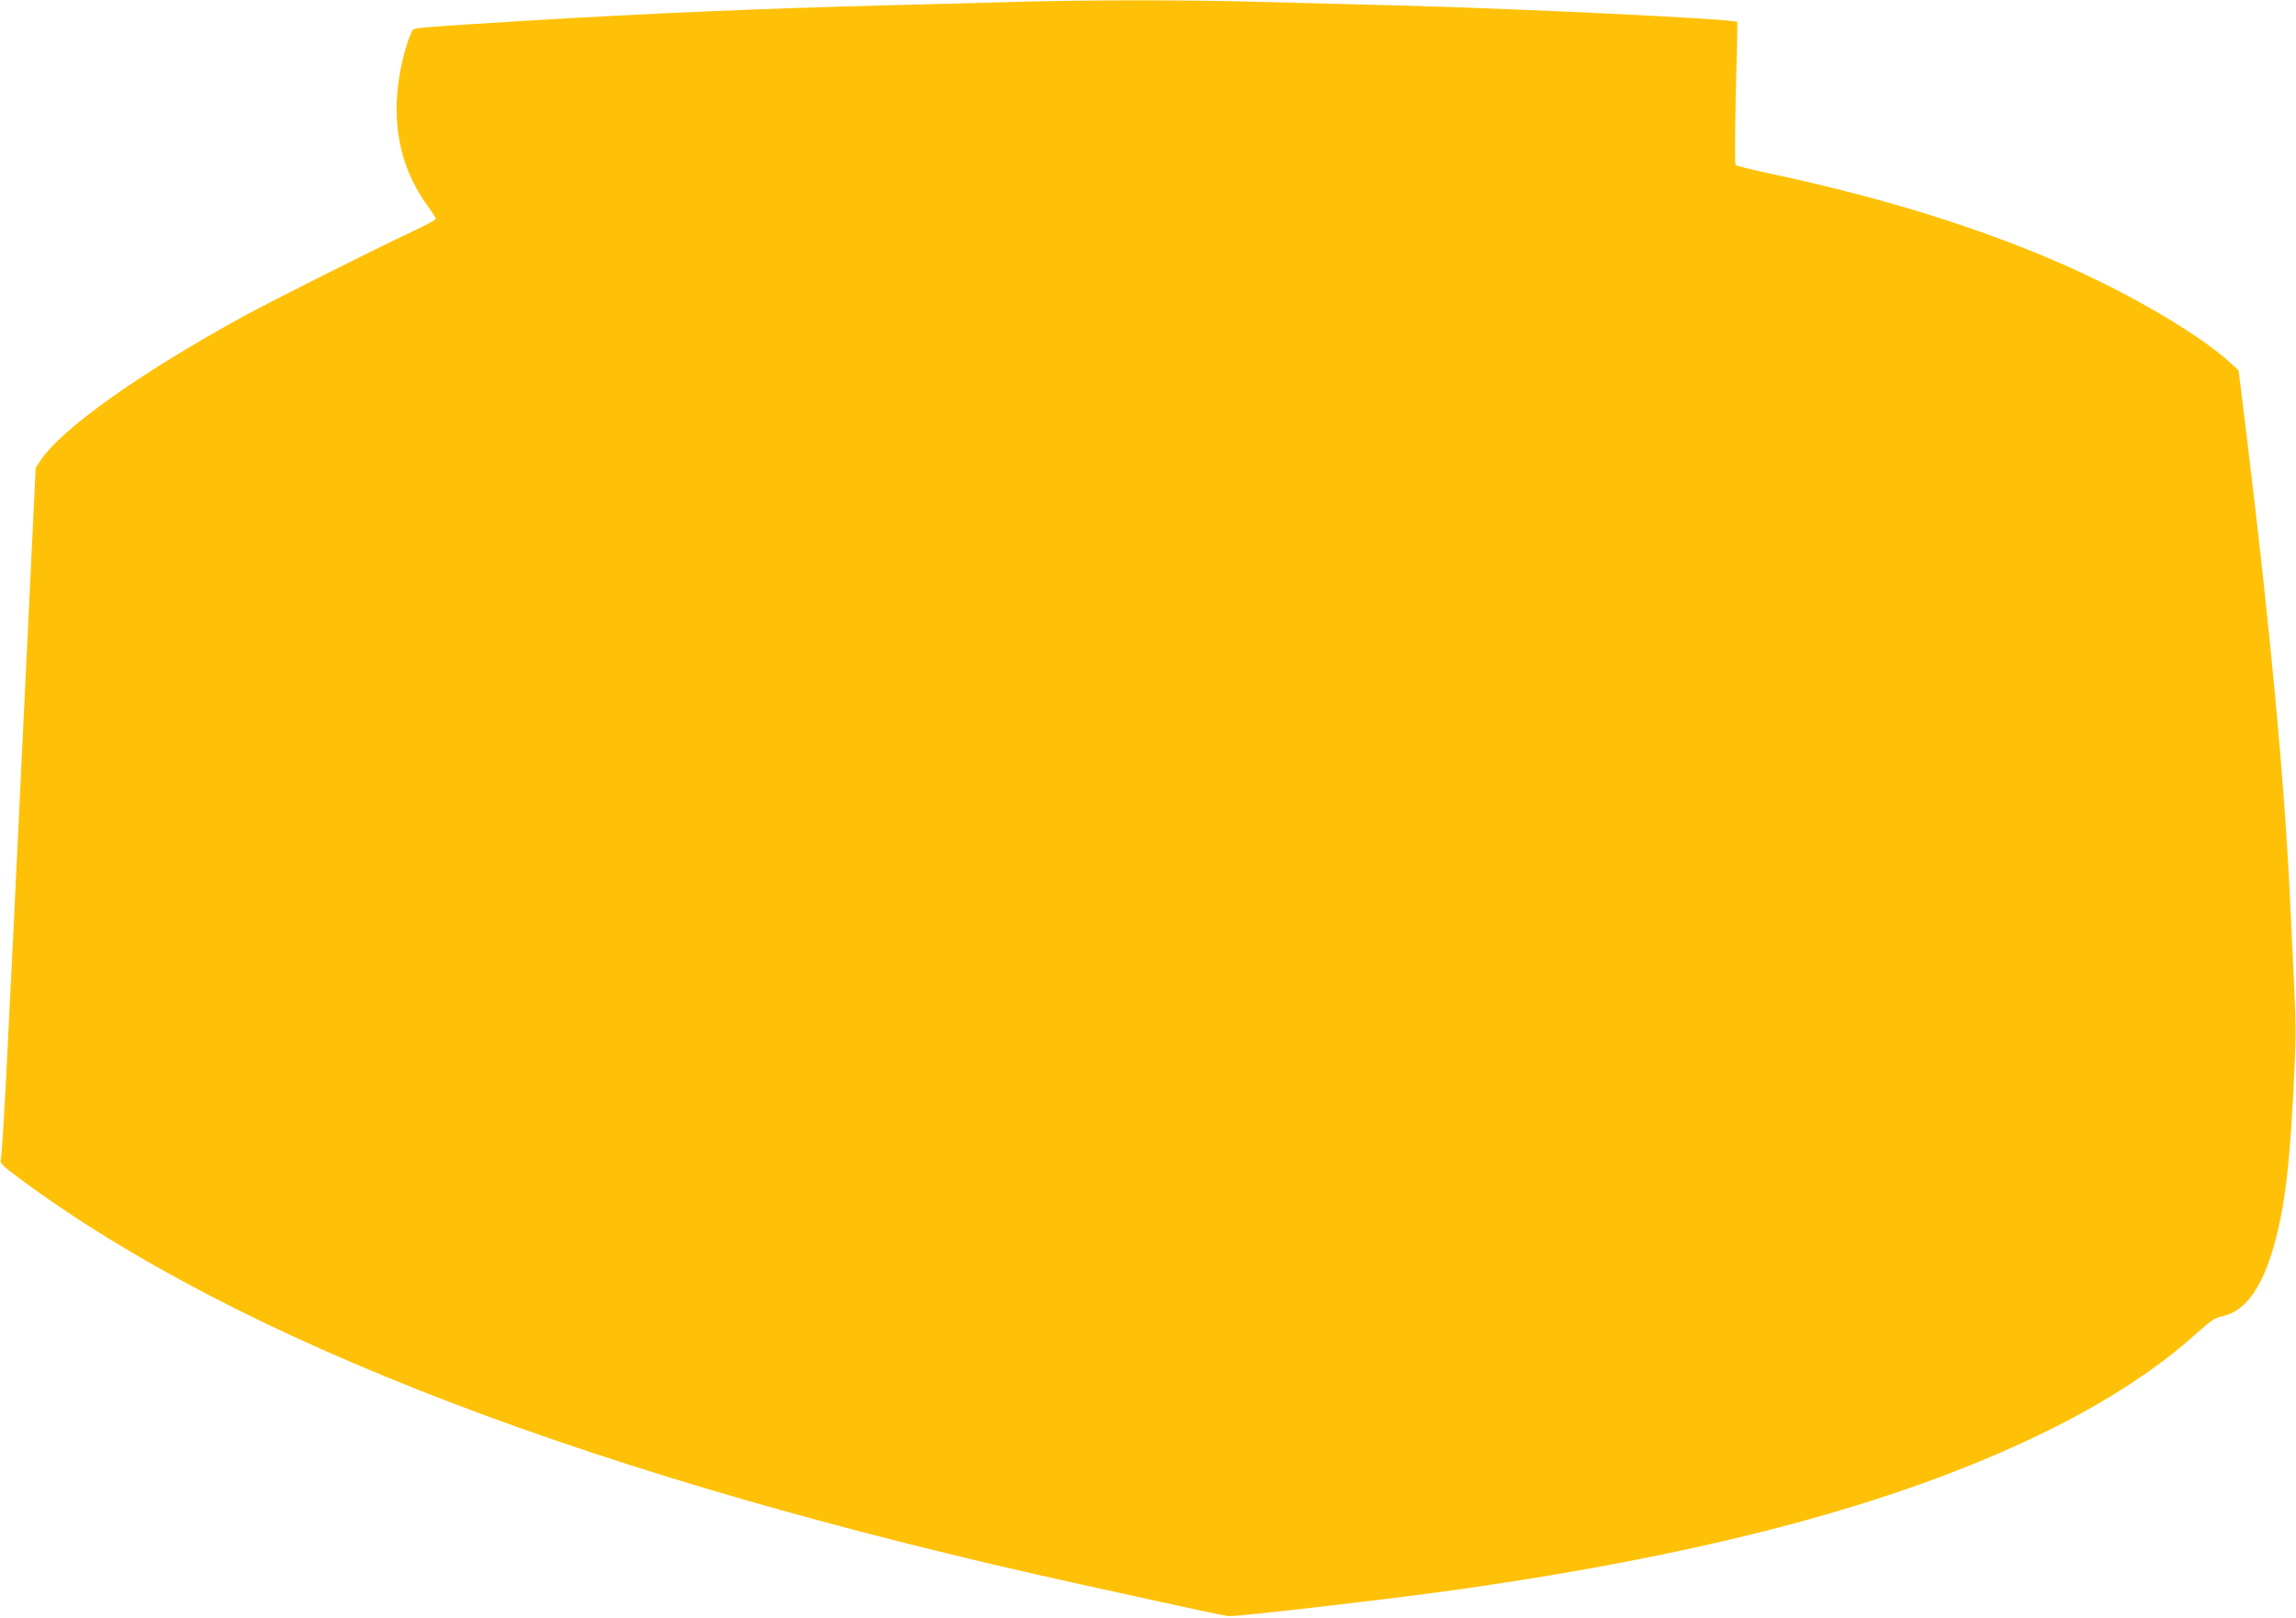
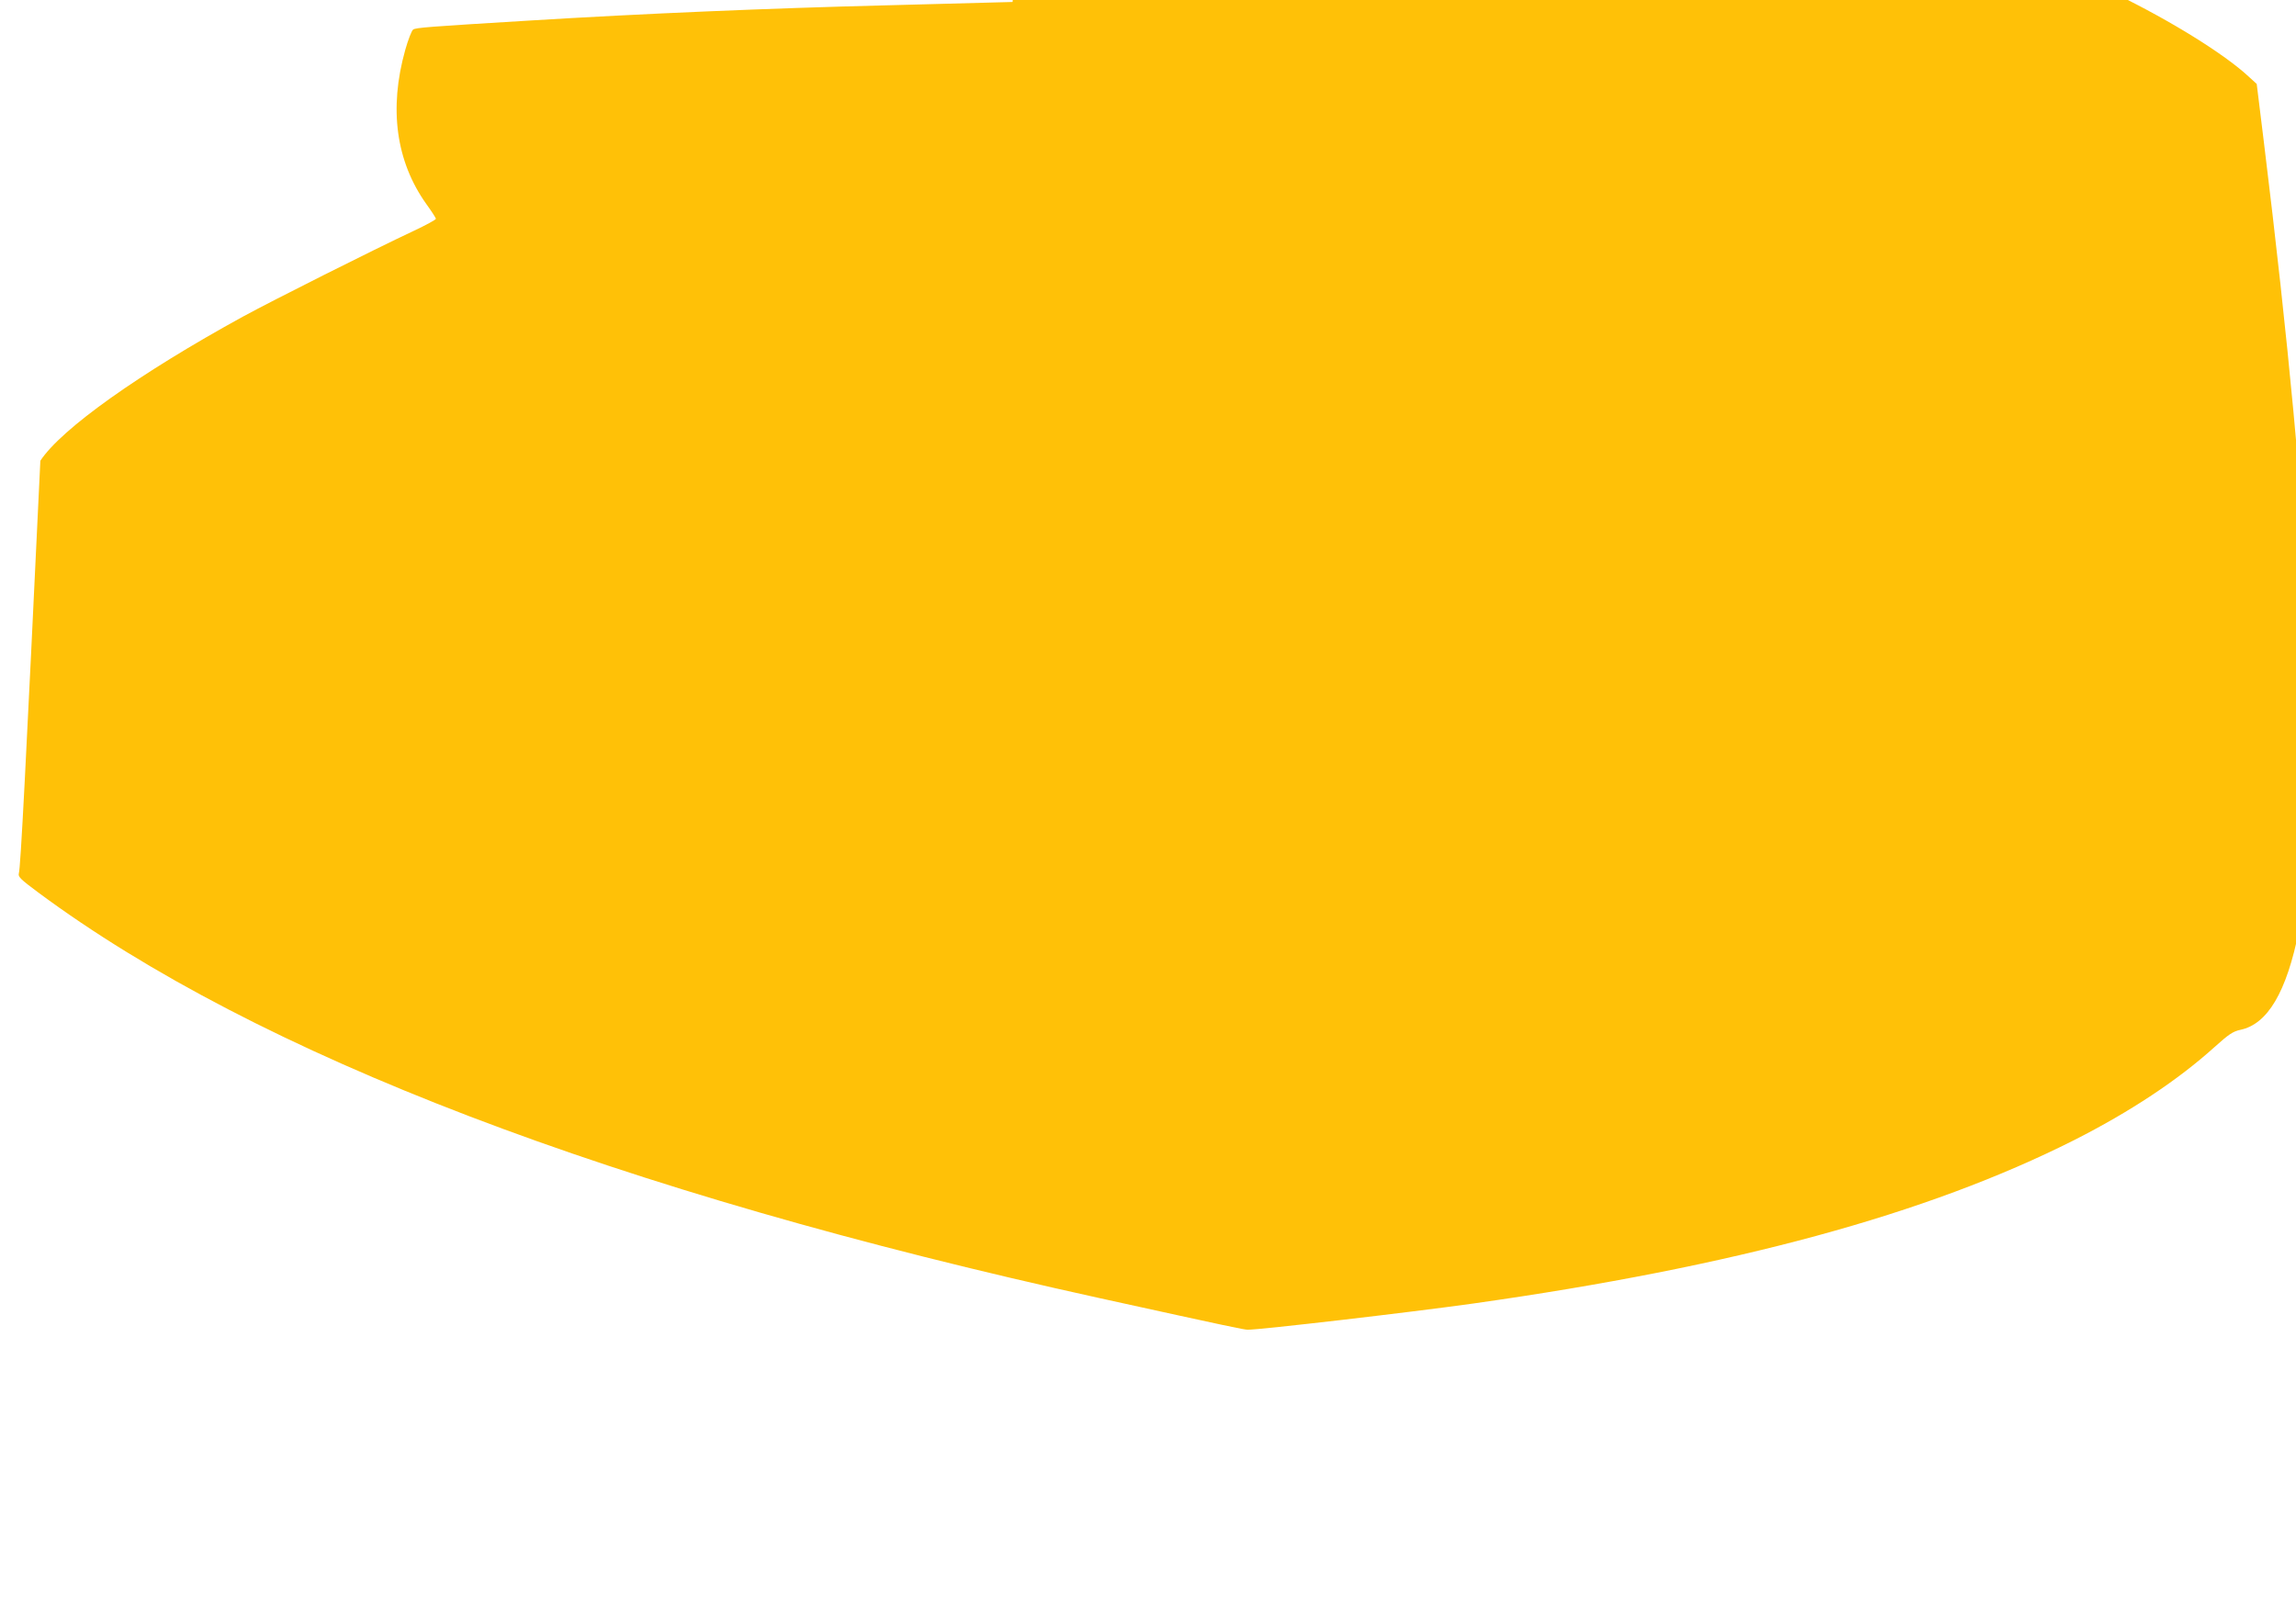
<svg xmlns="http://www.w3.org/2000/svg" version="1.0" width="1280pt" height="902pt" viewBox="0 0 1280 902" preserveAspectRatio="xMidYMid meet">
  <g transform="translate(0,902) scale(0.1,-0.1)" fill="#ffc107" stroke="none">
-     <path d="M5645 9009 c-154 -4 -476 -13 -715 -19 -638 -16 -1333 -45 -1985 -85 -557 -34 -627 -39 -642 -50 -8 -6 -28 -57 -44 -114 -92 -328 -51 -622 118 -859 29 -40 53 -77 53 -82 0 -5 -55 -35 -123 -67 -222 -104 -789 -389 -952 -478 -578 -317 -1013 -626 -1130 -804 l-26 -39 -75 -1558 c-82 -1722 -110 -2268 -120 -2301 -5 -19 10 -33 108 -106 1220 -905 3213 -1667 5913 -2261 746 -164 810 -177 830 -177 65 -1 908 97 1257 146 1458 206 2528 497 3348 910 314 159 580 335 786 521 78 70 101 86 143 95 152 32 257 210 326 552 33 169 52 350 71 712 14 260 15 349 5 550 -6 132 -16 341 -22 465 -30 672 -112 1554 -249 2670 l-40 325 -46 42 c-135 125 -431 309 -739 459 -509 247 -1115 445 -1840 599 -93 20 -174 40 -179 45 -5 5 -4 174 1 402 6 216 10 394 8 396 -14 16 -1232 75 -1905 92 -234 6 -582 15 -775 20 -392 11 -940 11 -1360 -1z" />
+     <path d="M5645 9009 c-154 -4 -476 -13 -715 -19 -638 -16 -1333 -45 -1985 -85 -557 -34 -627 -39 -642 -50 -8 -6 -28 -57 -44 -114 -92 -328 -51 -622 118 -859 29 -40 53 -77 53 -82 0 -5 -55 -35 -123 -67 -222 -104 -789 -389 -952 -478 -578 -317 -1013 -626 -1130 -804 c-82 -1722 -110 -2268 -120 -2301 -5 -19 10 -33 108 -106 1220 -905 3213 -1667 5913 -2261 746 -164 810 -177 830 -177 65 -1 908 97 1257 146 1458 206 2528 497 3348 910 314 159 580 335 786 521 78 70 101 86 143 95 152 32 257 210 326 552 33 169 52 350 71 712 14 260 15 349 5 550 -6 132 -16 341 -22 465 -30 672 -112 1554 -249 2670 l-40 325 -46 42 c-135 125 -431 309 -739 459 -509 247 -1115 445 -1840 599 -93 20 -174 40 -179 45 -5 5 -4 174 1 402 6 216 10 394 8 396 -14 16 -1232 75 -1905 92 -234 6 -582 15 -775 20 -392 11 -940 11 -1360 -1z" />
  </g>
</svg>